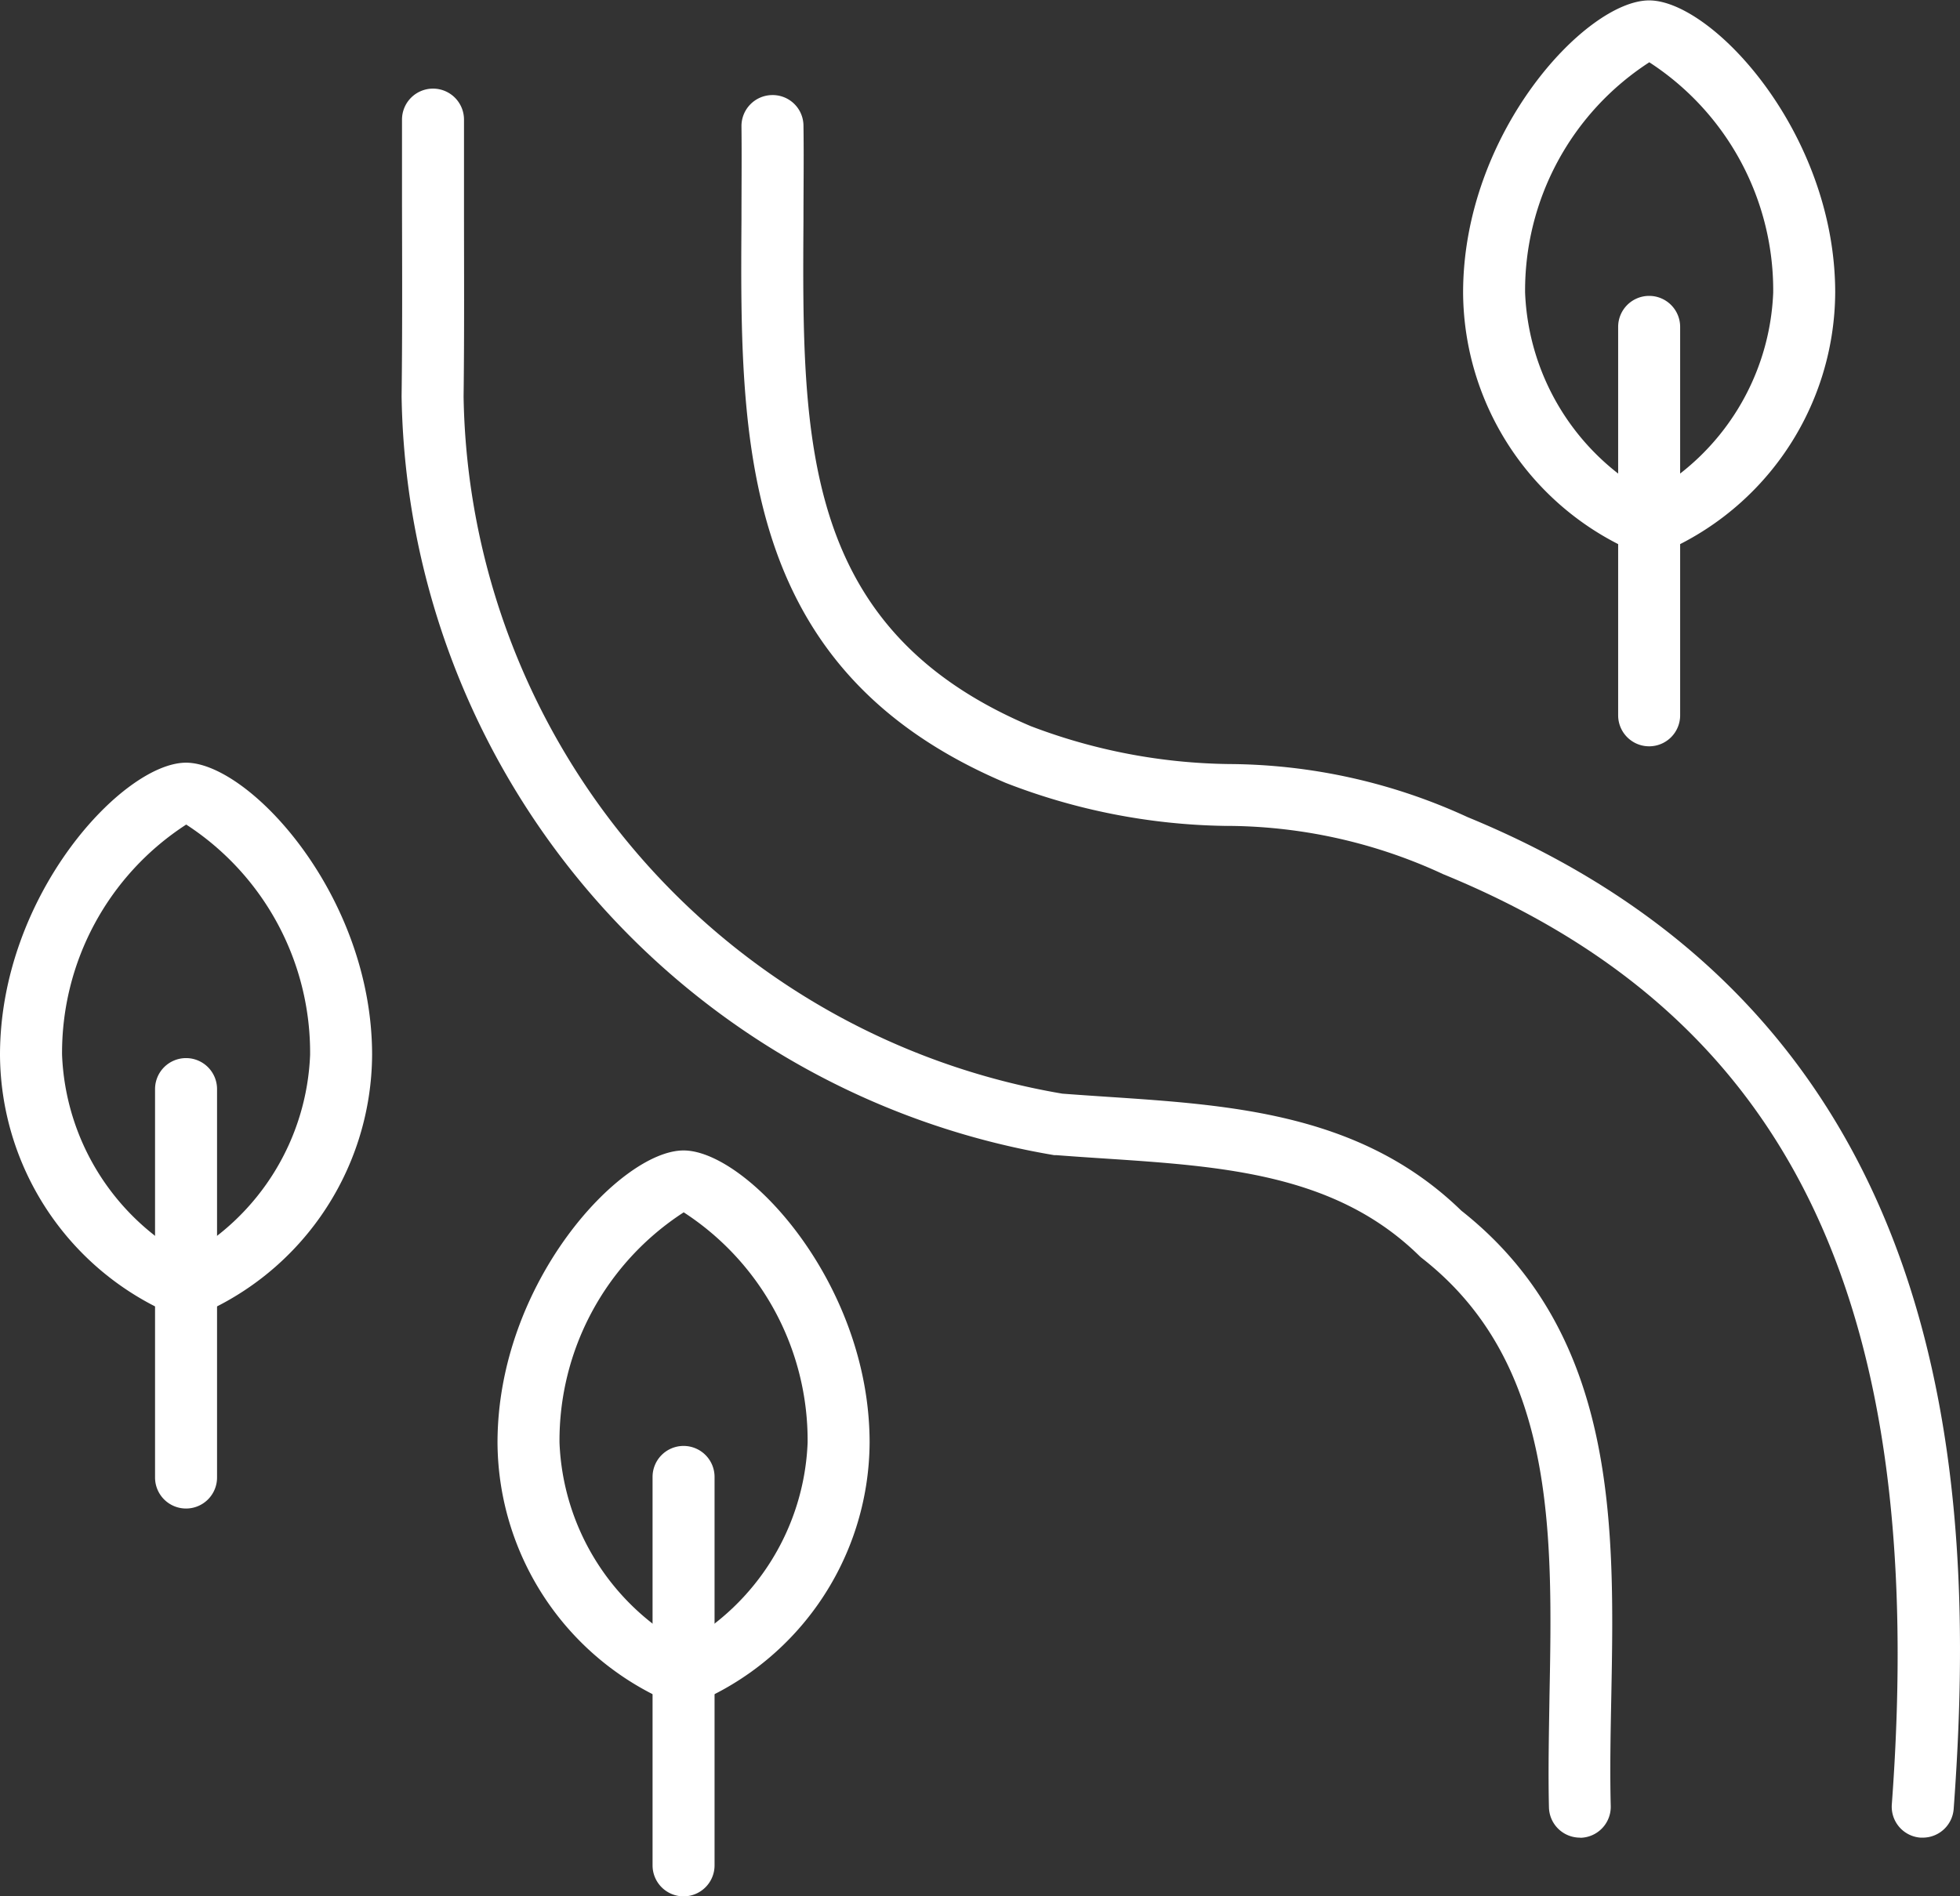
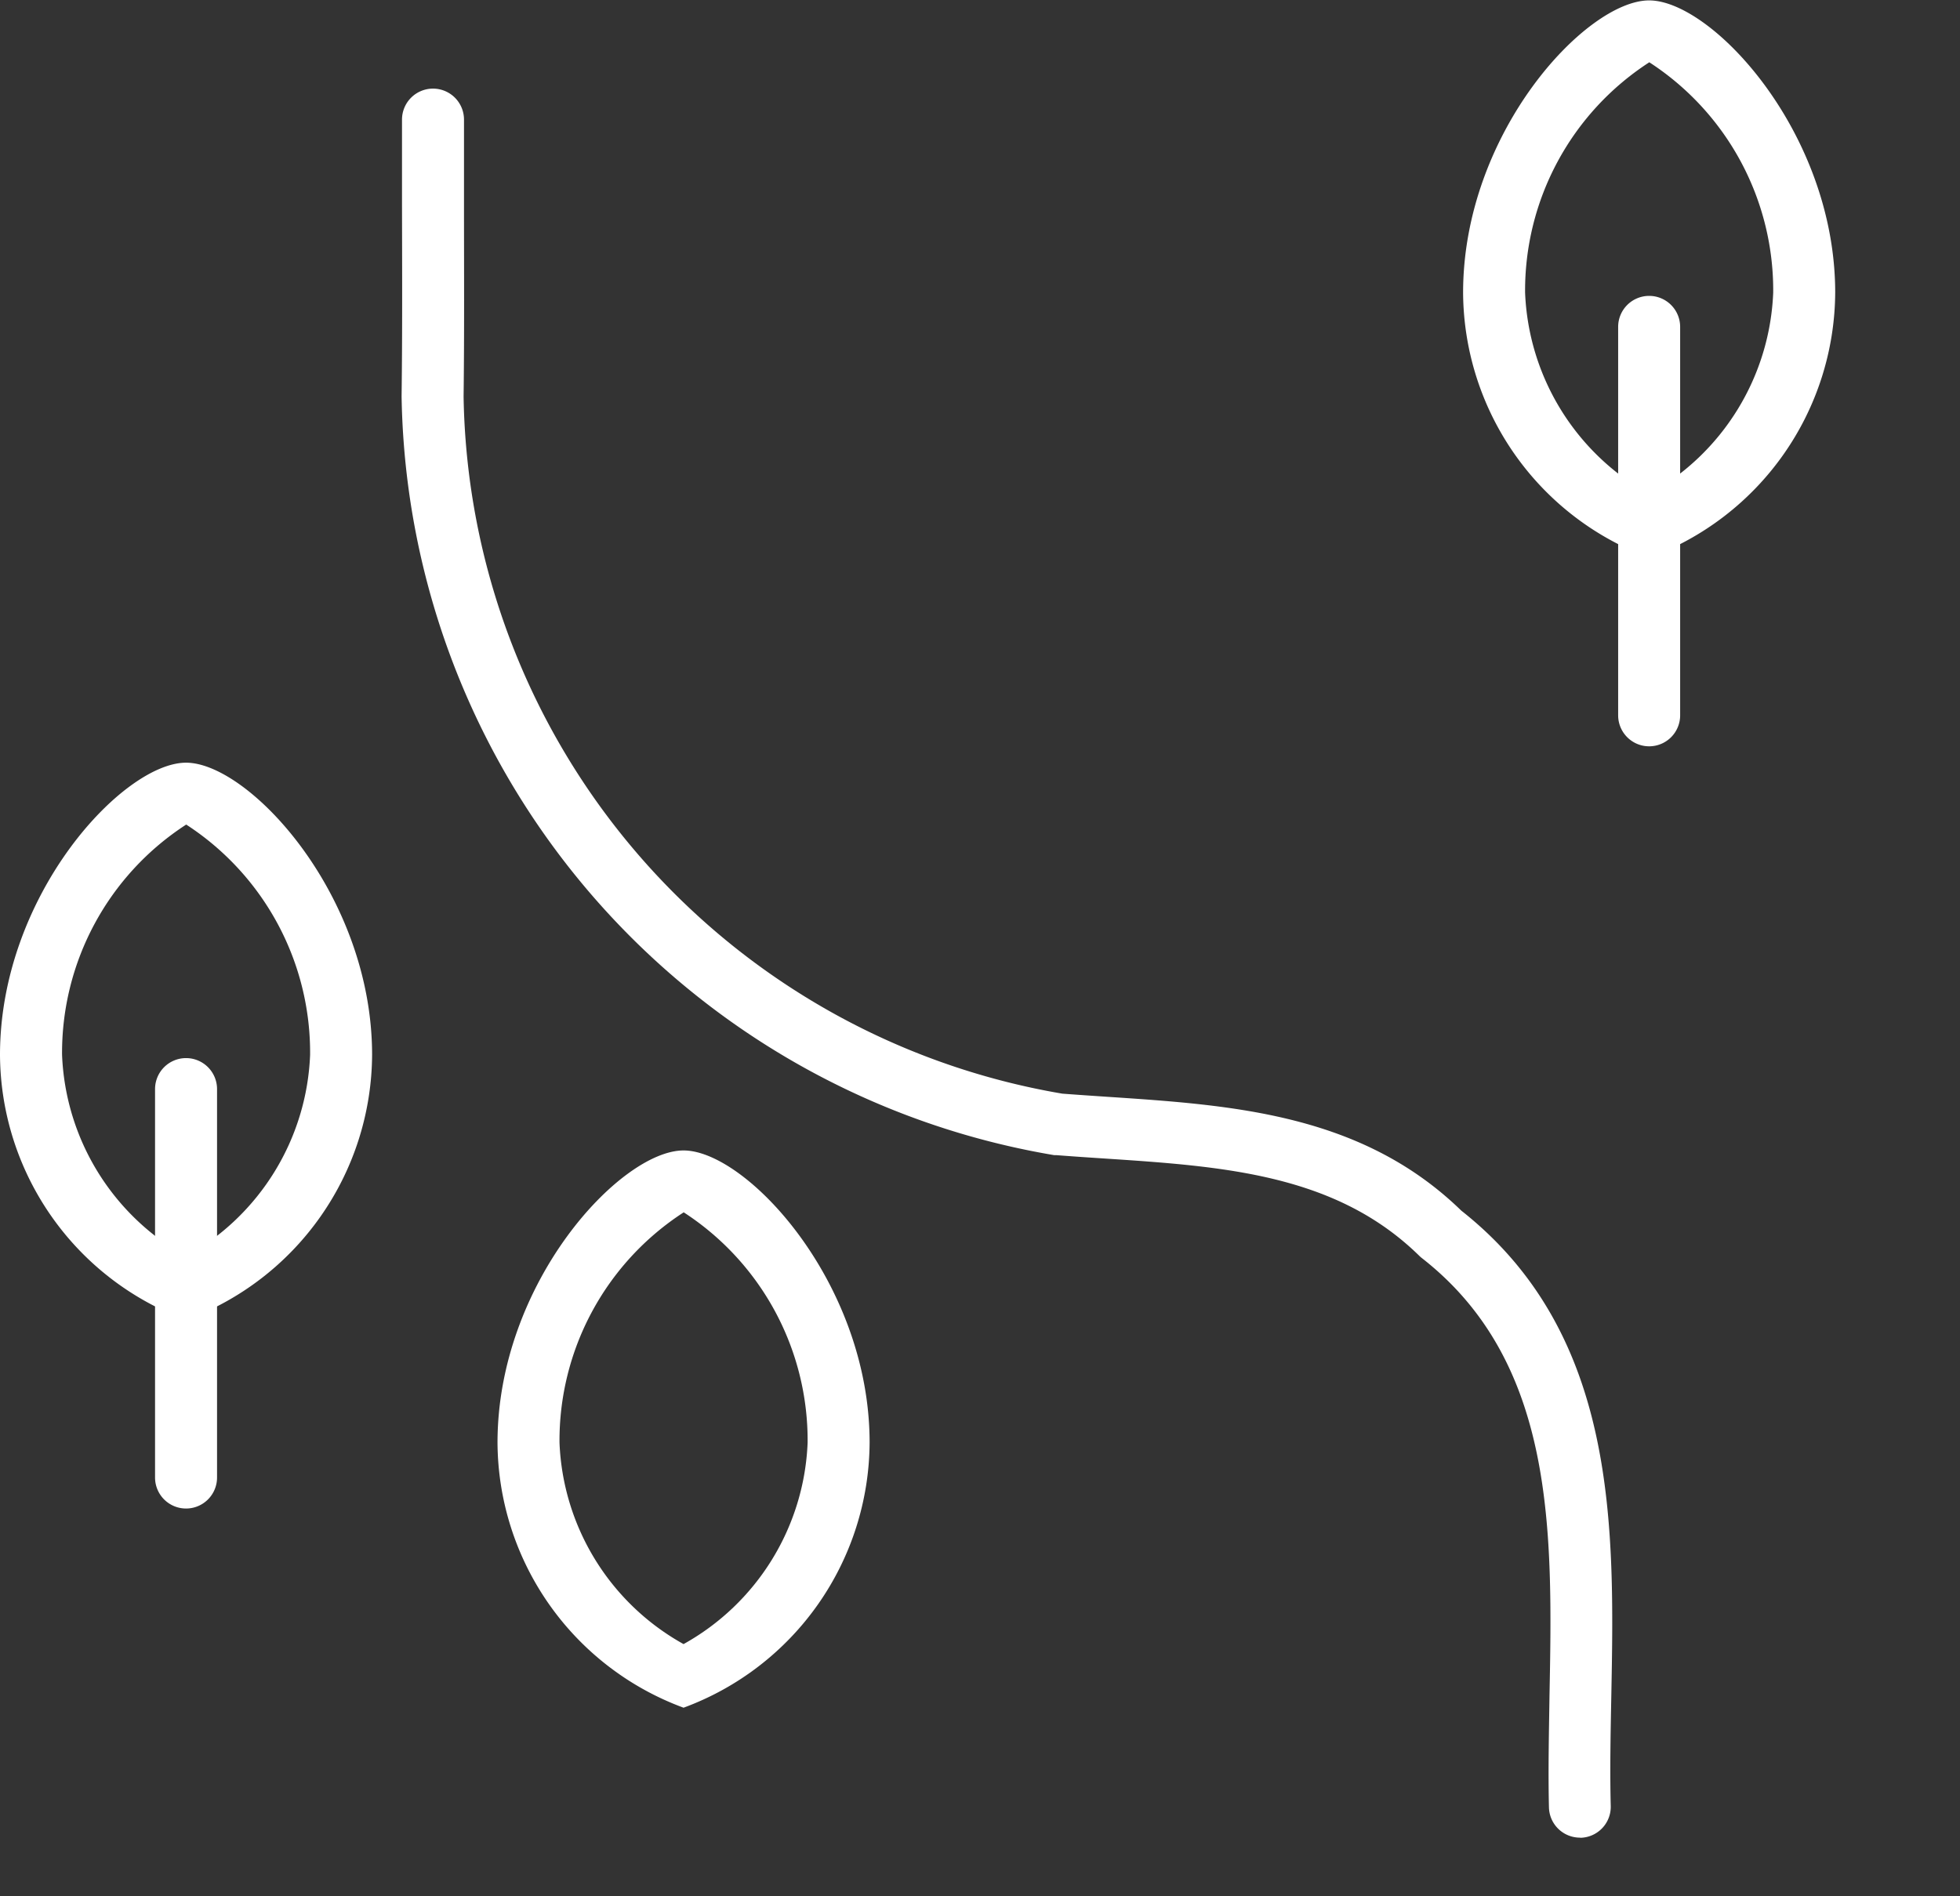
<svg xmlns="http://www.w3.org/2000/svg" width="28.834" height="27.905" viewBox="0 0 28.834 27.905">
  <rect x="0" y="0" width="28.834" height="27.905" fill="#333333" stroke="none" />
  <g id="グループ_4664" data-name="グループ 4664" transform="translate(1199.813 107.284)">
    <path id="パス_9370" data-name="パス 9370" d="M-1163.047-77.266a.456.456,0,0,1-.456-.445c-.013-.538,0-1.1.008-1.642.046-2.409.093-4.9-1.876-6.44a.421.421,0,0,1-.039-.034c-1.23-1.207-2.887-1.317-4.641-1.433-.233-.015-.466-.031-.7-.049l-.031,0a11.51,11.51,0,0,1-9.6-11.163c.012-.945.008-1.9.006-2.824q0-.626,0-1.251a.456.456,0,0,1,.456-.456.456.456,0,0,1,.456.456q0,.624,0,1.249c0,.927.006,1.886-.006,2.83a10.579,10.579,0,0,0,8.807,10.254c.223.017.447.032.671.047,1.835.122,3.733.248,5.2,1.675,2.308,1.821,2.254,4.657,2.206,7.16-.011.558-.021,1.084-.008,1.6a.456.456,0,0,1-.444.468Z" transform="translate(-13.523 -2.977)" fill="#fff" />
-     <path id="パス_9371" data-name="パス 9371" d="M-1146.567-77.046h-.034a.456.456,0,0,1-.422-.489c.545-7.376-1.493-11.6-6.609-13.692l-.044-.021a7.607,7.607,0,0,0-3.165-.686,9.275,9.275,0,0,1-3.216-.632c-3.93-1.666-3.91-5.034-3.889-8.29,0-.454.005-.911,0-1.369a.456.456,0,0,1,.449-.463.453.453,0,0,1,.463.449c.007.464,0,.928,0,1.388-.02,3.228-.037,6.017,3.343,7.449a8.46,8.46,0,0,0,2.917.558,8.472,8.472,0,0,1,3.51.781c7.158,2.943,7.51,9.738,7.151,14.594A.456.456,0,0,1-1146.567-77.046Z" transform="translate(-24.959 -3.197)" fill="#fff" />
    <path id="パス_9372" data-name="パス 9372" d="M-1126.291-99.078a4.181,4.181,0,0,1-2.737-3.9c0-2.355,1.812-4.3,2.737-4.3s2.737,1.948,2.737,4.3A4.181,4.181,0,0,1-1126.291-99.078Zm.08-.9h0Zm-.08-6.388a4,4,0,0,0-1.825,3.388,3.554,3.554,0,0,0,1.825,2.964,3.554,3.554,0,0,0,1.825-2.964A4,4,0,0,0-1126.291-106.369Z" transform="translate(-49.261)" fill="#fff" />
    <path id="パス_9373" data-name="パス 9373" d="M-1121.071-86.338a.456.456,0,0,1-.456-.456V-92.51a.456.456,0,0,1,.456-.456.456.456,0,0,1,.456.456v5.716A.456.456,0,0,1-1121.071-86.338Z" transform="translate(-54.481 -9.964)" fill="#fff" />
    <path id="パス_9374" data-name="パス 9374" d="M-1197.076-62.191a4.181,4.181,0,0,1-2.737-3.9c0-2.355,1.812-4.3,2.737-4.3s2.737,1.948,2.737,4.3A4.181,4.181,0,0,1-1197.076-62.191Zm.08-.9Zm-.08-6.388a4,4,0,0,0-1.824,3.388,3.554,3.554,0,0,0,1.824,2.964,3.553,3.553,0,0,0,1.825-2.964A4,4,0,0,0-1197.076-69.482Z" transform="translate(0 -25.67)" fill="#fff" />
    <path id="パス_9375" data-name="パス 9375" d="M-1191.857-49.451a.456.456,0,0,1-.456-.456v-5.716a.456.456,0,0,1,.456-.456.456.456,0,0,1,.456.456v5.716A.456.456,0,0,1-1191.857-49.451Z" transform="translate(-5.219 -35.635)" fill="#fff" />
    <path id="パス_9376" data-name="パス 9376" d="M-1173.008-43.424a4.181,4.181,0,0,1-2.737-3.9c0-2.355,1.812-4.3,2.737-4.3s2.737,1.948,2.737,4.3A4.181,4.181,0,0,1-1173.008-43.424Zm.08-.9h0Zm-.16,0h0Zm.08-6.388a4,4,0,0,0-1.825,3.388,3.552,3.552,0,0,0,1.825,2.964,3.553,3.553,0,0,0,1.825-2.964A4,4,0,0,0-1173.008-50.715Z" transform="translate(-16.749 -38.731)" fill="#fff" />
-     <path id="パス_9377" data-name="パス 9377" d="M-1167.788-30.683a.456.456,0,0,1-.456-.456v-5.716a.456.456,0,0,1,.456-.456.456.456,0,0,1,.456.456v5.716A.456.456,0,0,1-1167.788-30.683Z" transform="translate(-21.969 -48.696)" fill="#fff" />
  </g>
</svg>